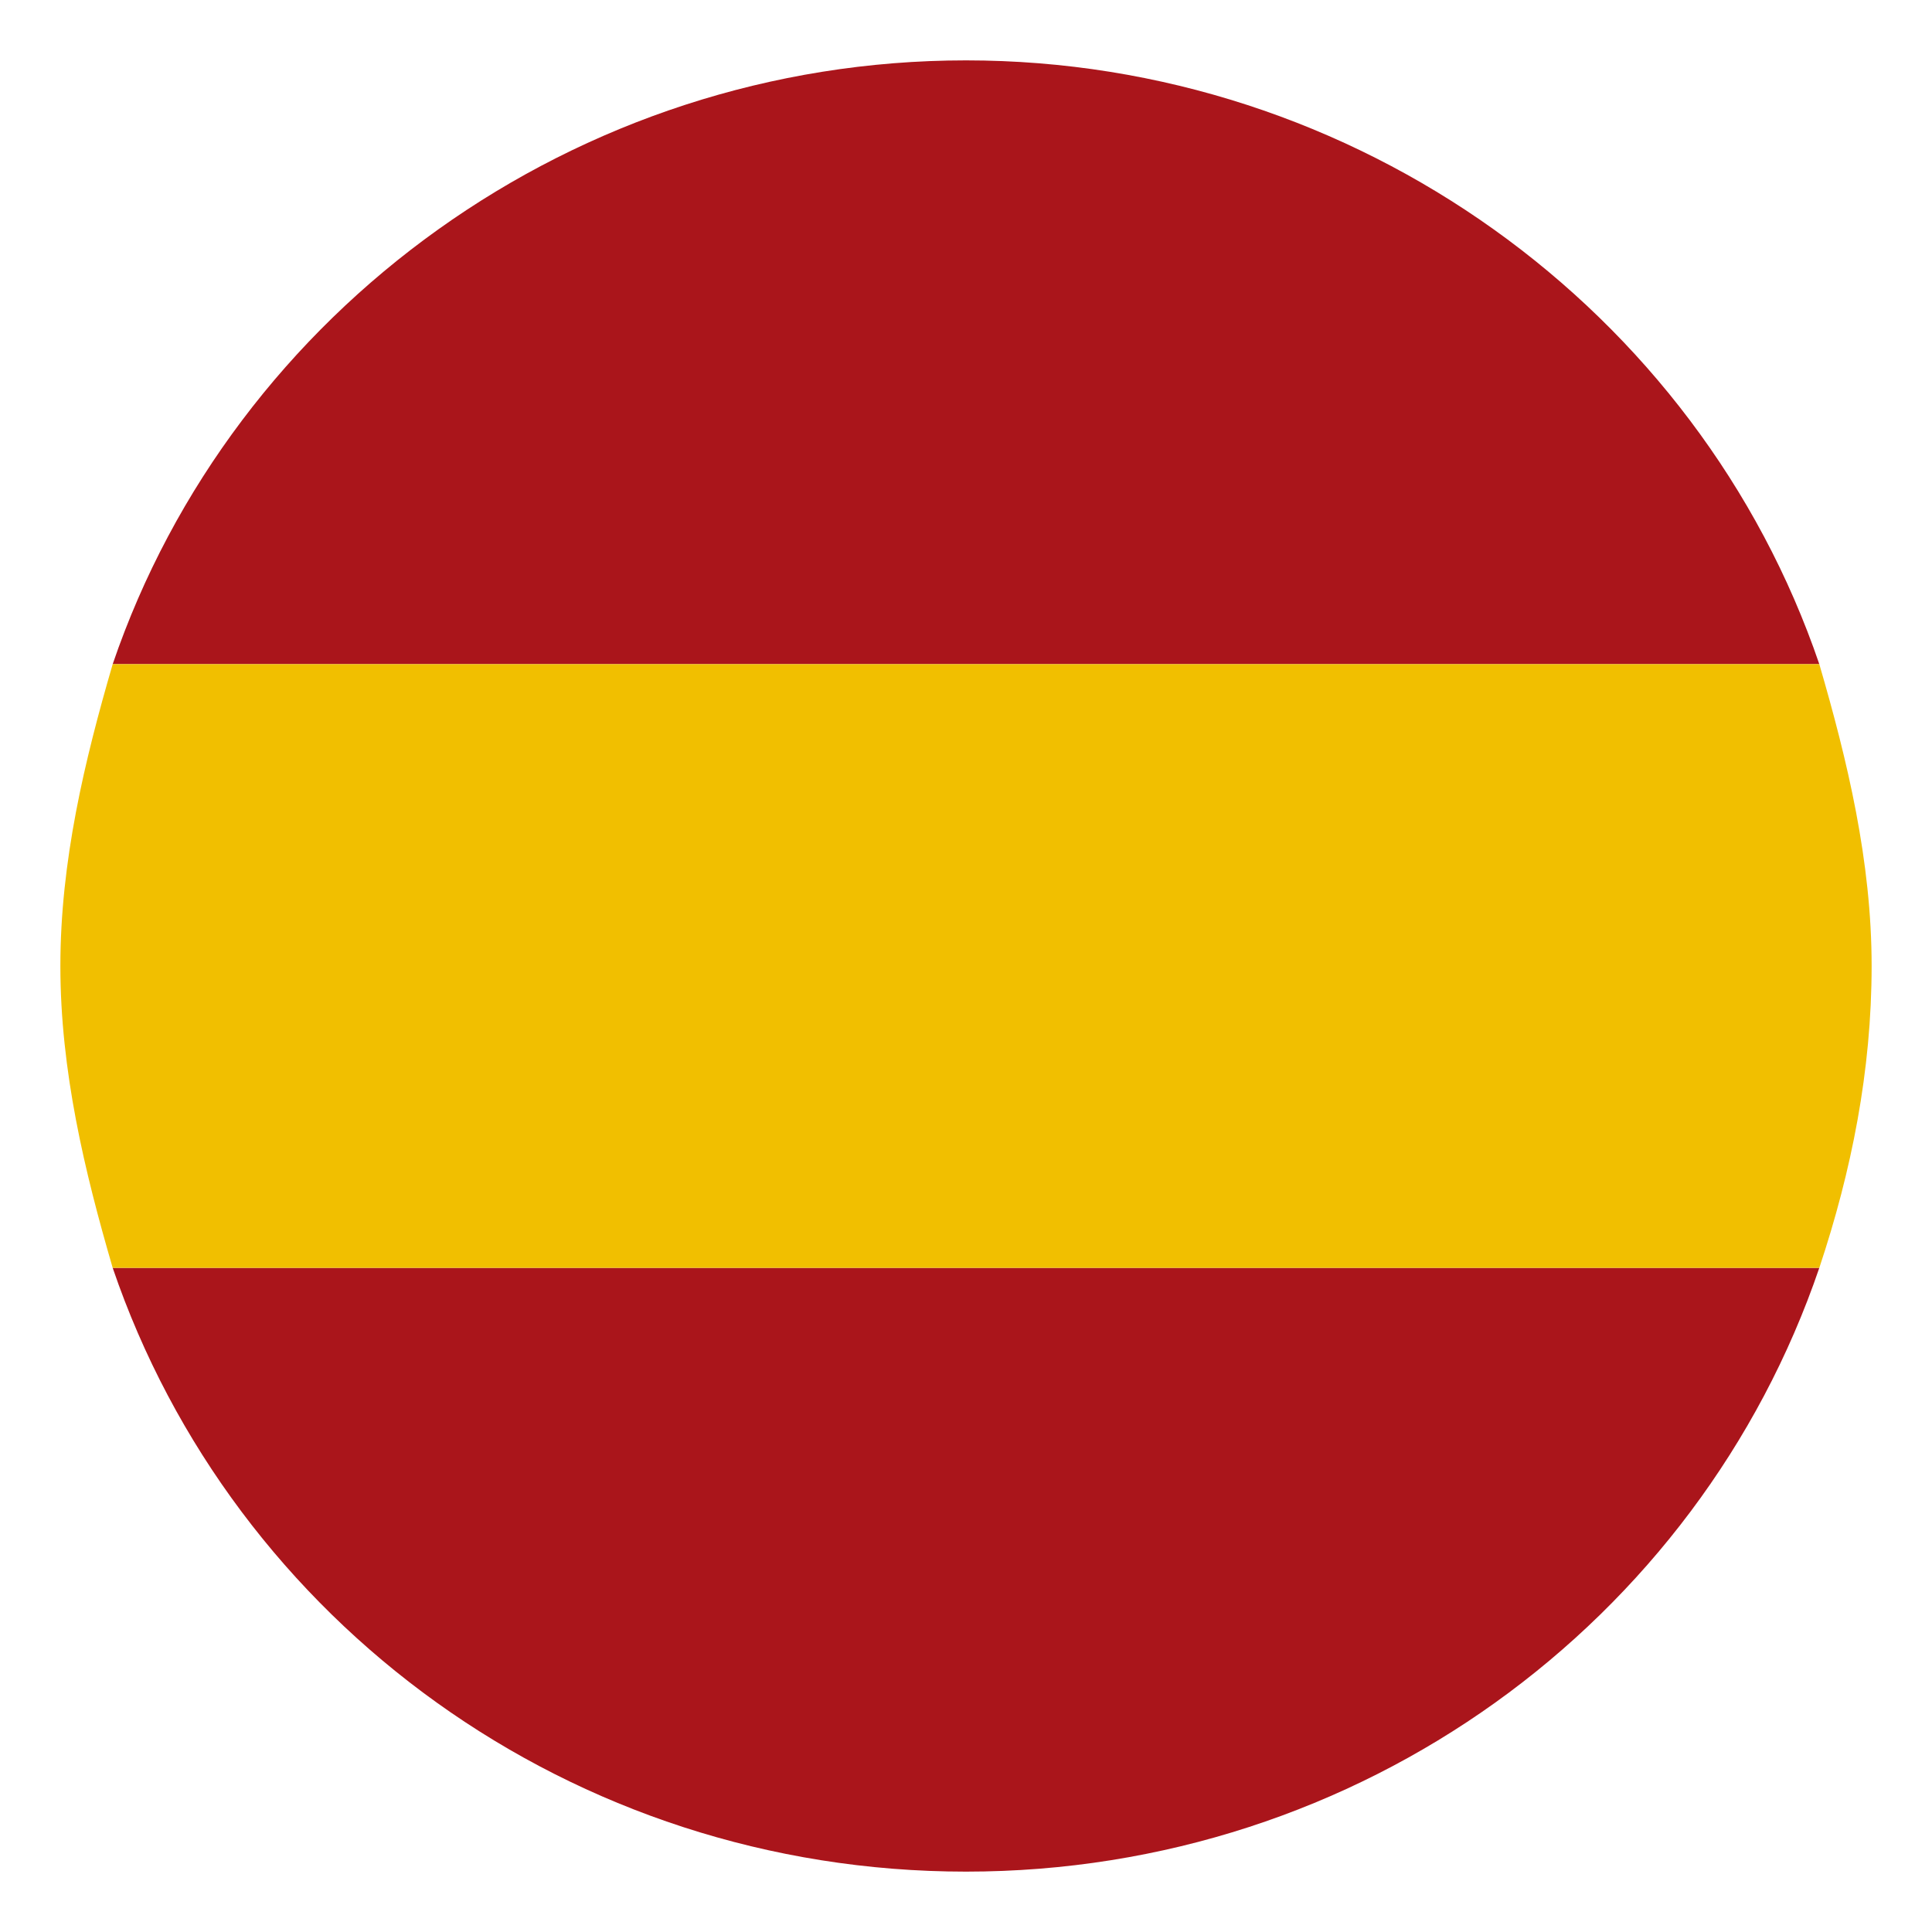
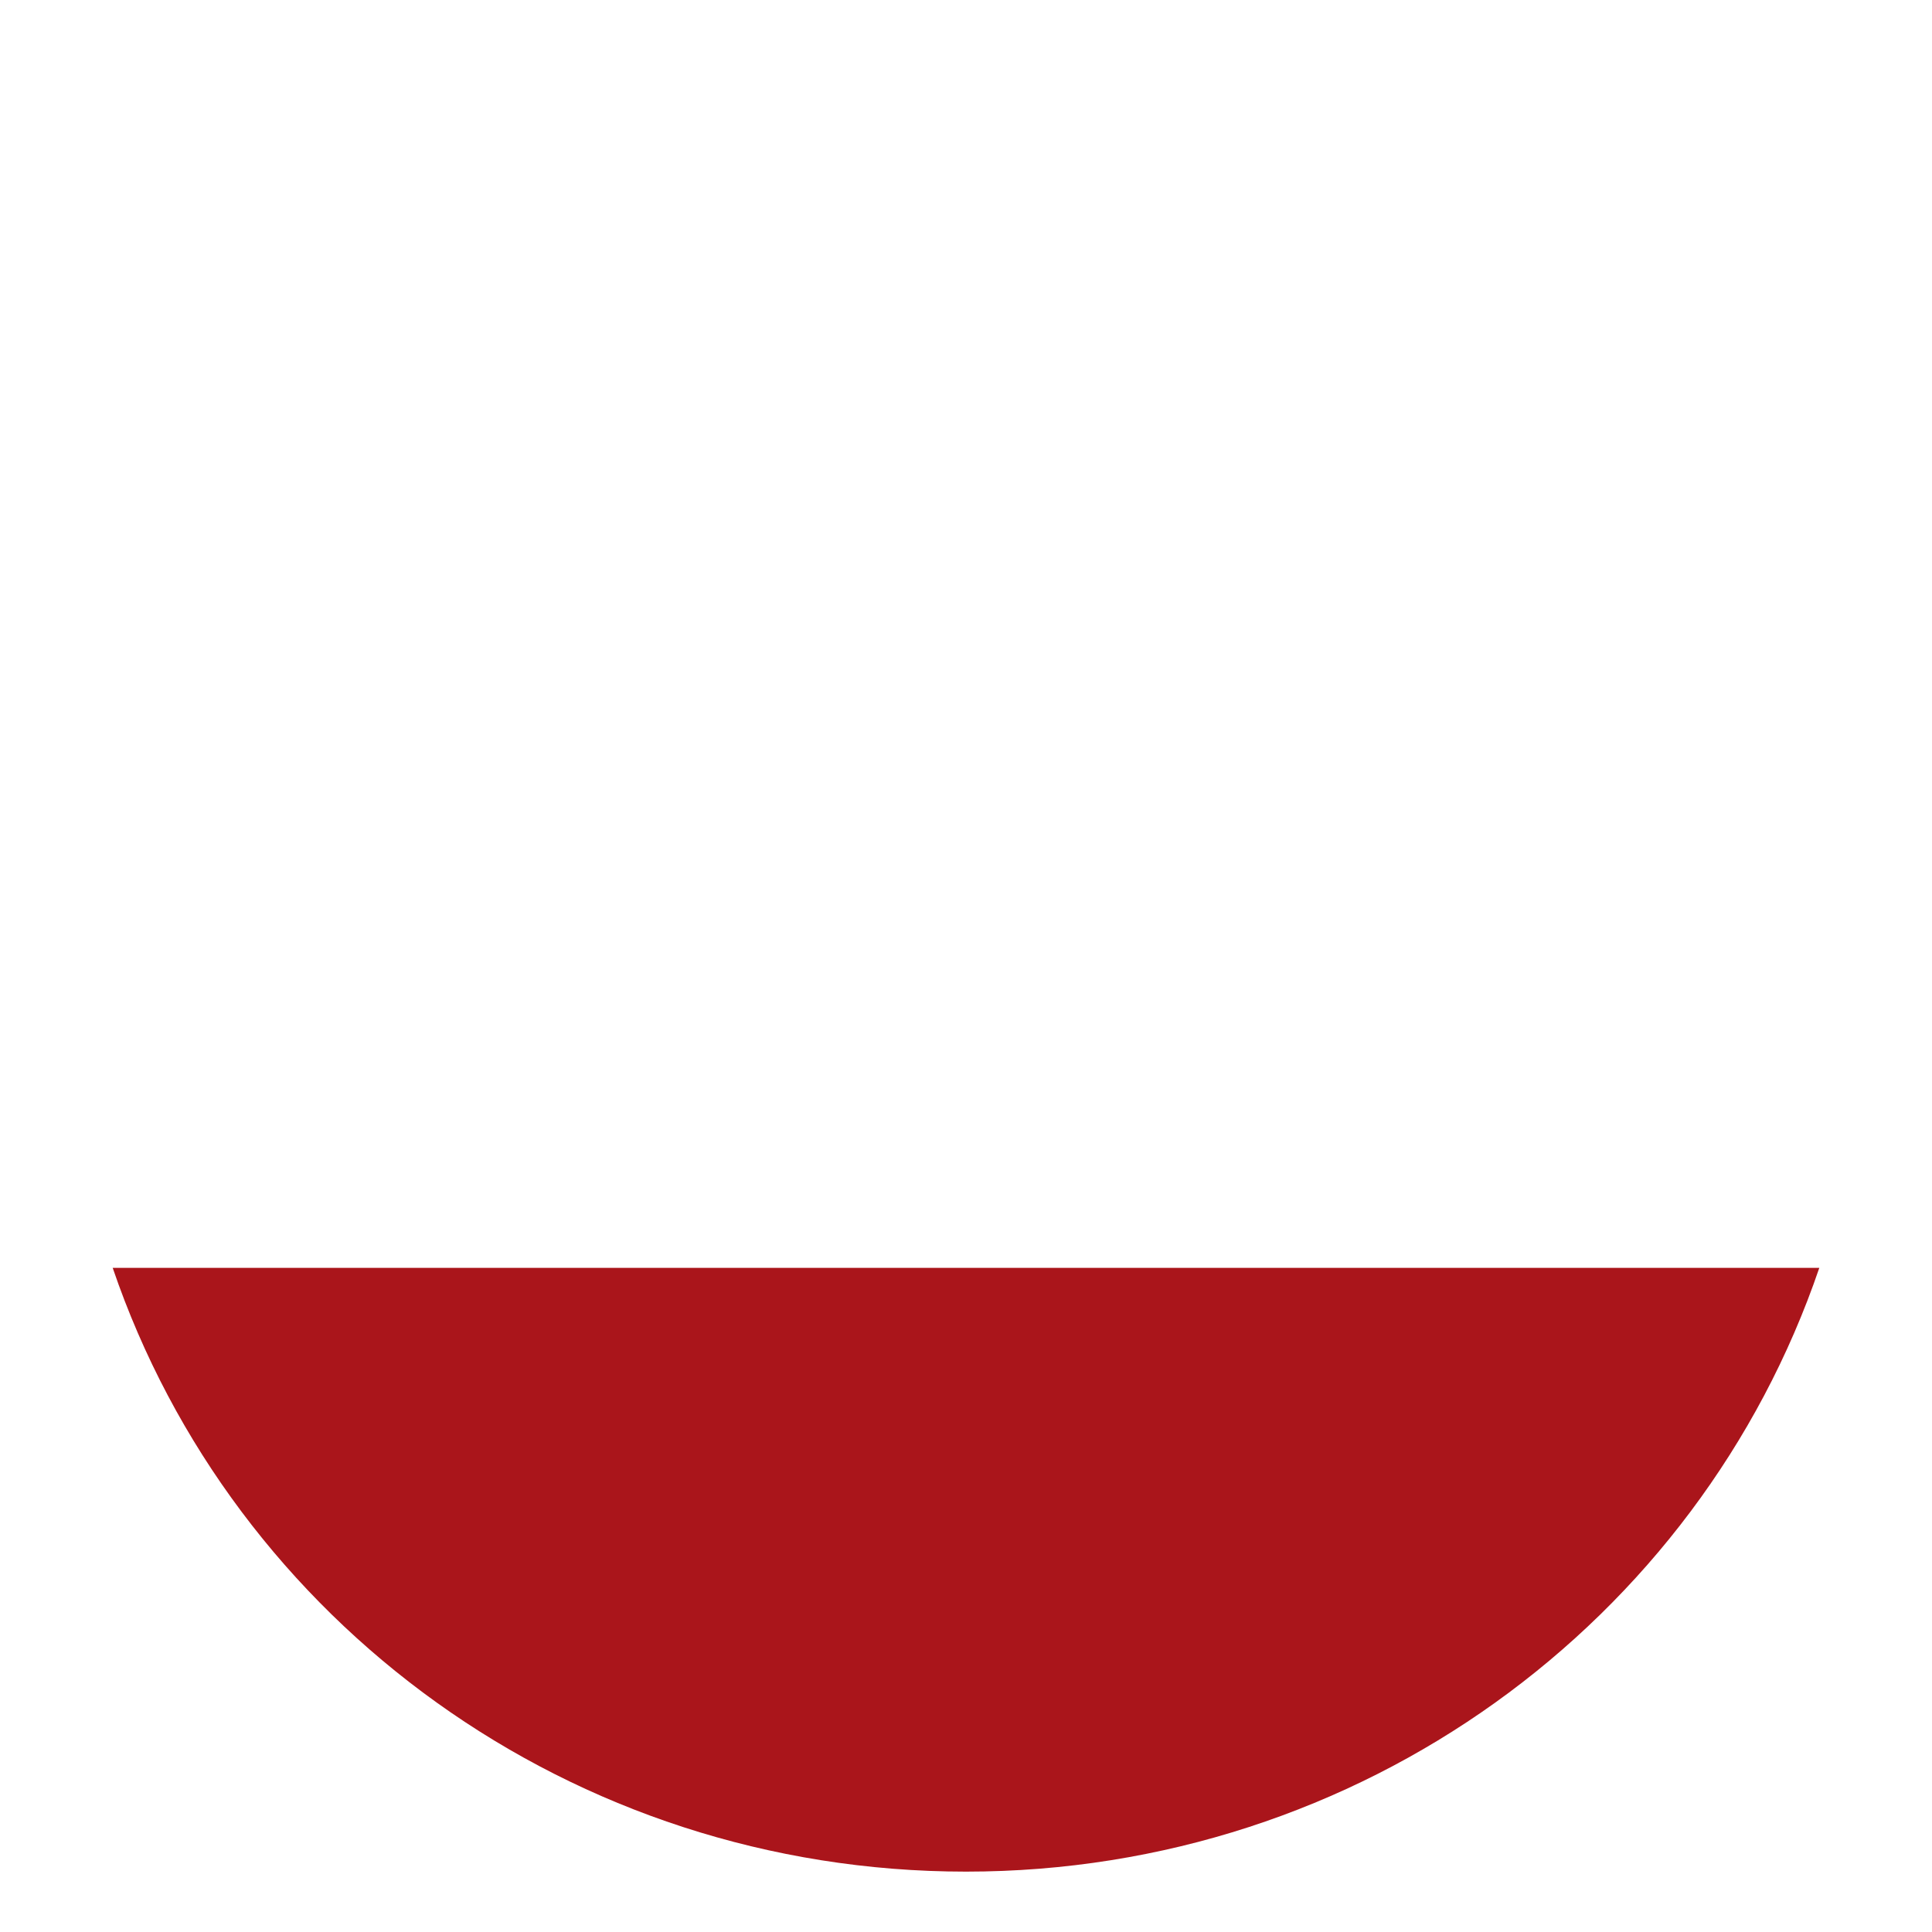
<svg xmlns="http://www.w3.org/2000/svg" id="Layer_1" data-name="Layer 1" version="1.1" viewBox="0 0 48 48">
  <defs>
    <style>
      .cls-1 {
        fill: #f1bf00;
      }

      .cls-1, .cls-2 {
        stroke-width: 0px;
      }

      .cls-2 {
        fill: #aa151b;
      }
    </style>
  </defs>
-   <path class="cls-2" d="M2.8,16.5h42.4C42.2,7.7,33.7,1.5,24,1.5S5.8,7.7,2.8,16.5Z" />
  <path class="cls-2" d="M45.2,31.5H2.8c3,8.8,11.4,15,21.2,15s18.2-6.2,21.2-15Z" />
-   <path class="cls-1" d="M45.2,31.5h0c.8-2.4,1.3-4.9,1.3-7.5s-.6-5.1-1.3-7.5H2.8c-.7,2.4-1.3,4.9-1.3,7.5s.6,5.1,1.3,7.5h42.4Z" />
</svg>